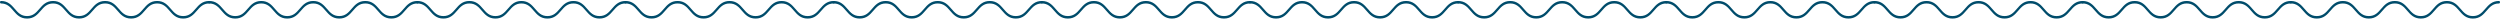
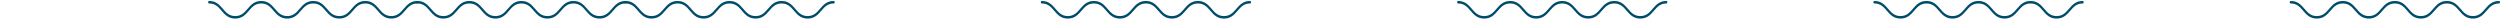
<svg xmlns="http://www.w3.org/2000/svg" width="1170" height="9" viewBox="0 0 1170 9" fill="none">
-   <path d="M85.727 8.693C82.482 8.693 80.865 6.809 79.296 4.996C77.806 3.266 76.393 1.63 73.538 1.63C70.684 1.63 69.281 3.266 67.79 4.996C66.222 6.809 64.604 8.693 61.36 8.693C58.116 8.693 56.498 6.809 54.93 4.996C53.439 3.266 52.026 1.63 49.181 1.63C46.337 1.63 44.924 3.266 43.433 4.996C41.865 6.809 40.247 8.693 37.013 8.693C33.778 8.693 32.151 6.809 30.592 4.996C29.102 3.266 27.689 1.63 24.844 1.63C21.999 1.63 20.587 3.266 19.096 4.996C17.527 6.809 15.91 8.693 12.666 8.693C9.421 8.693 7.804 6.809 6.235 4.996C4.745 3.266 3.332 1.63 0.487 1.63C0.214 1.63 0 1.371 0 1.041C0 0.712 0.214 0.453 0.487 0.453C3.731 0.453 5.349 2.336 6.917 4.149C8.408 5.879 9.821 7.516 12.666 7.516C15.511 7.516 16.923 5.879 18.414 4.149C19.982 2.336 21.6 0.453 24.844 0.453C28.088 0.453 29.706 2.336 31.265 4.149C32.755 5.879 34.168 7.516 37.013 7.516C39.858 7.516 41.27 5.879 42.761 4.149C44.33 2.336 45.947 0.453 49.181 0.453C52.416 0.453 54.043 2.336 55.612 4.149C57.102 5.879 58.515 7.516 61.36 7.516C64.205 7.516 65.618 5.879 67.108 4.149C68.677 2.336 70.294 0.453 73.538 0.453C76.783 0.453 78.4 2.336 79.969 4.149C81.459 5.879 82.872 7.516 85.727 7.516C88.581 7.516 89.984 5.879 91.485 4.149C93.053 2.336 94.671 0.453 97.915 0.453C98.188 0.453 98.402 0.712 98.402 1.041C98.402 1.371 98.188 1.63 97.915 1.63C95.06 1.63 93.657 3.266 92.157 4.996C90.588 6.809 88.971 8.693 85.727 8.693Z" fill="#004C6B" />
  <path d="M183.145 8.693C179.9 8.693 178.283 6.809 176.714 4.996C175.224 3.266 173.811 1.63 170.956 1.63C168.102 1.63 166.699 3.266 165.208 4.996C163.64 6.809 162.022 8.693 158.778 8.693C155.534 8.693 153.916 6.809 152.348 4.996C150.857 3.266 149.444 1.63 146.599 1.63C143.755 1.63 142.342 3.266 140.851 4.996C139.283 6.809 137.665 8.693 134.431 8.693C131.196 8.693 129.569 6.809 128.01 4.996C126.52 3.266 125.107 1.63 122.262 1.63C119.417 1.63 118.004 3.266 116.514 4.996C114.945 6.809 113.328 8.693 110.084 8.693C106.839 8.693 105.222 6.809 103.653 4.996C102.163 3.266 100.75 1.63 97.905 1.63C97.632 1.63 97.418 1.371 97.418 1.041C97.418 0.712 97.632 0.453 97.905 0.453C101.149 0.453 102.767 2.336 104.335 4.149C105.826 5.879 107.239 7.516 110.084 7.516C112.928 7.516 114.341 5.879 115.832 4.149C117.4 2.336 119.018 0.453 122.262 0.453C125.506 0.453 127.124 2.336 128.683 4.149C130.173 5.879 131.586 7.516 134.431 7.516C137.276 7.516 138.688 5.879 140.179 4.149C141.748 2.336 143.365 0.453 146.599 0.453C149.834 0.453 151.461 2.336 153.03 4.149C154.52 5.879 155.933 7.516 158.778 7.516C161.623 7.516 163.036 5.879 164.526 4.149C166.095 2.336 167.712 0.453 170.956 0.453C174.201 0.453 175.818 2.336 177.387 4.149C178.877 5.879 180.29 7.516 183.145 7.516C185.999 7.516 187.402 5.879 188.903 4.149C190.471 2.336 192.089 0.453 195.333 0.453C195.606 0.453 195.82 0.712 195.82 1.041C195.82 1.371 195.606 1.63 195.333 1.63C192.478 1.63 191.075 3.266 189.575 4.996C188.006 6.809 186.389 8.693 183.145 8.693Z" fill="#004C6B" />
  <path d="M280.563 8.693C277.318 8.693 275.701 6.809 274.132 4.996C272.642 3.266 271.229 1.63 268.374 1.63C265.52 1.63 264.117 3.266 262.626 4.996C261.058 6.809 259.44 8.693 256.196 8.693C252.952 8.693 251.334 6.809 249.766 4.996C248.275 3.266 246.862 1.63 244.017 1.63C241.173 1.63 239.76 3.266 238.269 4.996C236.701 6.809 235.083 8.693 231.849 8.693C228.614 8.693 226.987 6.809 225.428 4.996C223.938 3.266 222.525 1.63 219.68 1.63C216.835 1.63 215.422 3.266 213.932 4.996C212.363 6.809 210.746 8.693 207.502 8.693C204.257 8.693 202.64 6.809 201.071 4.996C199.581 3.266 198.168 1.63 195.323 1.63C195.05 1.63 194.836 1.371 194.836 1.041C194.836 0.712 195.05 0.453 195.323 0.453C198.567 0.453 200.185 2.336 201.753 4.149C203.244 5.879 204.657 7.516 207.502 7.516C210.346 7.516 211.759 5.879 213.25 4.149C214.818 2.336 216.436 0.453 219.68 0.453C222.924 0.453 224.542 2.336 226.1 4.149C227.591 5.879 229.004 7.516 231.849 7.516C234.694 7.516 236.106 5.879 237.597 4.149C239.166 2.336 240.783 0.453 244.017 0.453C247.252 0.453 248.879 2.336 250.448 4.149C251.938 5.879 253.351 7.516 256.196 7.516C259.041 7.516 260.454 5.879 261.944 4.149C263.513 2.336 265.13 0.453 268.374 0.453C271.619 0.453 273.236 2.336 274.805 4.149C276.295 5.879 277.708 7.516 280.563 7.516C283.417 7.516 284.82 5.879 286.321 4.149C287.889 2.336 289.506 0.453 292.751 0.453C293.024 0.453 293.238 0.712 293.238 1.041C293.238 1.371 293.024 1.63 292.751 1.63C289.896 1.63 288.493 3.266 286.993 4.996C285.424 6.809 283.807 8.693 280.563 8.693Z" fill="#004C6B" />
  <path d="M377.981 8.693C374.736 8.693 373.119 6.809 371.55 4.996C370.06 3.266 368.647 1.63 365.792 1.63C362.938 1.63 361.535 3.266 360.044 4.996C358.476 6.809 356.858 8.693 353.614 8.693C350.37 8.693 348.752 6.809 347.184 4.996C345.693 3.266 344.28 1.63 341.435 1.63C338.591 1.63 337.178 3.266 335.687 4.996C334.119 6.809 332.501 8.693 329.267 8.693C326.032 8.693 324.405 6.809 322.846 4.996C321.356 3.266 319.943 1.63 317.098 1.63C314.253 1.63 312.84 3.266 311.35 4.996C309.781 6.809 308.164 8.693 304.92 8.693C301.675 8.693 300.058 6.809 298.489 4.996C296.999 3.266 295.586 1.63 292.741 1.63C292.468 1.63 292.254 1.371 292.254 1.041C292.254 0.712 292.468 0.453 292.741 0.453C295.985 0.453 297.603 2.336 299.171 4.149C300.662 5.879 302.075 7.516 304.92 7.516C307.764 7.516 309.177 5.879 310.668 4.149C312.236 2.336 313.854 0.453 317.098 0.453C320.342 0.453 321.96 2.336 323.518 4.149C325.009 5.879 326.422 7.516 329.267 7.516C332.112 7.516 333.524 5.879 335.015 4.149C336.584 2.336 338.201 0.453 341.435 0.453C344.67 0.453 346.297 2.336 347.866 4.149C349.356 5.879 350.769 7.516 353.614 7.516C356.459 7.516 357.871 5.879 359.362 4.149C360.931 2.336 362.548 0.453 365.792 0.453C369.037 0.453 370.654 2.336 372.223 4.149C373.713 5.879 375.126 7.516 377.981 7.516C380.835 7.516 382.238 5.879 383.739 4.149C385.307 2.336 386.924 0.453 390.169 0.453C390.442 0.453 390.656 0.712 390.656 1.041C390.656 1.371 390.442 1.63 390.169 1.63C387.314 1.63 385.911 3.266 384.411 4.996C382.842 6.809 381.225 8.693 377.981 8.693Z" fill="#004C6B" />
-   <path d="M475.399 8.693C472.154 8.693 470.537 6.809 468.968 4.996C467.478 3.266 466.065 1.63 463.21 1.63C460.356 1.63 458.953 3.266 457.462 4.996C455.894 6.809 454.276 8.693 451.032 8.693C447.788 8.693 446.17 6.809 444.602 4.996C443.111 3.266 441.698 1.63 438.853 1.63C436.009 1.63 434.596 3.266 433.105 4.996C431.537 6.809 429.919 8.693 426.685 8.693C423.45 8.693 421.823 6.809 420.264 4.996C418.774 3.266 417.361 1.63 414.516 1.63C411.671 1.63 410.258 3.266 408.768 4.996C407.199 6.809 405.582 8.693 402.337 8.693C399.093 8.693 397.476 6.809 395.907 4.996C394.417 3.266 393.004 1.63 390.159 1.63C389.886 1.63 389.672 1.371 389.672 1.041C389.672 0.712 389.886 0.453 390.159 0.453C393.403 0.453 395.021 2.336 396.589 4.149C398.08 5.879 399.493 7.516 402.337 7.516C405.182 7.516 406.595 5.879 408.086 4.149C409.654 2.336 411.272 0.453 414.516 0.453C417.76 0.453 419.378 2.336 420.936 4.149C422.427 5.879 423.84 7.516 426.685 7.516C429.53 7.516 430.942 5.879 432.433 4.149C434.001 2.336 435.619 0.453 438.853 0.453C442.088 0.453 443.715 2.336 445.284 4.149C446.774 5.879 448.187 7.516 451.032 7.516C453.877 7.516 455.289 5.879 456.78 4.149C458.349 2.336 459.966 0.453 463.21 0.453C466.455 0.453 468.072 2.336 469.641 4.149C471.131 5.879 472.544 7.516 475.399 7.516C478.253 7.516 479.656 5.879 481.157 4.149C482.725 2.336 484.342 0.453 487.587 0.453C487.86 0.453 488.074 0.712 488.074 1.041C488.074 1.371 487.86 1.63 487.587 1.63C484.732 1.63 483.329 3.266 481.829 4.996C480.26 6.809 478.643 8.693 475.399 8.693Z" fill="#004C6B" />
  <path d="M572.817 8.693C569.572 8.693 567.955 6.809 566.386 4.996C564.896 3.266 563.483 1.63 560.628 1.63C557.774 1.63 556.371 3.266 554.88 4.996C553.311 6.809 551.694 8.693 548.45 8.693C545.205 8.693 543.588 6.809 542.02 4.996C540.529 3.266 539.116 1.63 536.271 1.63C533.426 1.63 532.014 3.266 530.523 4.996C528.955 6.809 527.337 8.693 524.103 8.693C520.868 8.693 519.241 6.809 517.682 4.996C516.192 3.266 514.779 1.63 511.934 1.63C509.089 1.63 507.676 3.266 506.186 4.996C504.617 6.809 503 8.693 499.755 8.693C496.511 8.693 494.894 6.809 493.325 4.996C491.835 3.266 490.422 1.63 487.577 1.63C487.304 1.63 487.09 1.371 487.09 1.041C487.09 0.712 487.304 0.453 487.577 0.453C490.821 0.453 492.439 2.336 494.007 4.149C495.498 5.879 496.911 7.516 499.755 7.516C502.6 7.516 504.013 5.879 505.504 4.149C507.072 2.336 508.69 0.453 511.934 0.453C515.178 0.453 516.796 2.336 518.354 4.149C519.845 5.879 521.258 7.516 524.103 7.516C526.948 7.516 528.36 5.879 529.851 4.149C531.419 2.336 533.037 0.453 536.271 0.453C539.506 0.453 541.133 2.336 542.702 4.149C544.192 5.879 545.605 7.516 548.45 7.516C551.295 7.516 552.707 5.879 554.198 4.149C555.767 2.336 557.384 0.453 560.628 0.453C563.873 0.453 565.49 2.336 567.059 4.149C568.549 5.879 569.962 7.516 572.817 7.516C575.671 7.516 577.074 5.879 578.574 4.149C580.143 2.336 581.76 0.453 585.005 0.453C585.278 0.453 585.492 0.712 585.492 1.041C585.492 1.371 585.278 1.63 585.005 1.63C582.15 1.63 580.747 3.266 579.247 4.996C577.678 6.809 576.061 8.693 572.817 8.693Z" fill="#004C6B" />
-   <path d="M670.234 8.693C666.99 8.693 665.373 6.809 663.804 4.996C662.314 3.266 660.901 1.63 658.046 1.63C655.192 1.63 653.789 3.266 652.298 4.996C650.729 6.809 649.112 8.693 645.868 8.693C642.623 8.693 641.006 6.809 639.438 4.996C637.947 3.266 636.534 1.63 633.689 1.63C630.844 1.63 629.432 3.266 627.941 4.996C626.373 6.809 624.755 8.693 621.521 8.693C618.286 8.693 616.659 6.809 615.1 4.996C613.609 3.266 612.197 1.63 609.352 1.63C606.507 1.63 605.094 3.266 603.604 4.996C602.035 6.809 600.418 8.693 597.173 8.693C593.929 8.693 592.312 6.809 590.743 4.996C589.253 3.266 587.84 1.63 584.995 1.63C584.722 1.63 584.508 1.371 584.508 1.041C584.508 0.712 584.722 0.453 584.995 0.453C588.239 0.453 589.857 2.336 591.425 4.149C592.916 5.879 594.329 7.516 597.173 7.516C600.018 7.516 601.431 5.879 602.922 4.149C604.49 2.336 606.108 0.453 609.352 0.453C612.596 0.453 614.214 2.336 615.772 4.149C617.263 5.879 618.676 7.516 621.521 7.516C624.366 7.516 625.778 5.879 627.269 4.149C628.837 2.336 630.455 0.453 633.689 0.453C636.924 0.453 638.551 2.336 640.12 4.149C641.61 5.879 643.023 7.516 645.868 7.516C648.713 7.516 650.125 5.879 651.616 4.149C653.185 2.336 654.802 0.453 658.046 0.453C661.291 0.453 662.908 2.336 664.477 4.149C665.967 5.879 667.38 7.516 670.234 7.516C673.089 7.516 674.492 5.879 675.992 4.149C677.561 2.336 679.178 0.453 682.423 0.453C682.695 0.453 682.91 0.712 682.91 1.041C682.91 1.371 682.695 1.63 682.423 1.63C679.568 1.63 678.165 3.266 676.665 4.996C675.096 6.809 673.479 8.693 670.234 8.693Z" fill="#004C6B" />
  <path d="M767.653 8.693C764.408 8.693 762.791 6.809 761.222 4.996C759.732 3.266 758.319 1.63 755.464 1.63C752.61 1.63 751.207 3.266 749.716 4.996C748.148 6.809 746.53 8.693 743.286 8.693C740.042 8.693 738.424 6.809 736.856 4.996C735.365 3.266 733.952 1.63 731.108 1.63C728.263 1.63 726.85 3.266 725.359 4.996C723.791 6.809 722.173 8.693 718.939 8.693C715.704 8.693 714.077 6.809 712.518 4.996C711.028 3.266 709.615 1.63 706.77 1.63C703.925 1.63 702.513 3.266 701.022 4.996C699.453 6.809 697.836 8.693 694.592 8.693C691.347 8.693 689.73 6.809 688.161 4.996C686.671 3.266 685.258 1.63 682.413 1.63C682.14 1.63 681.926 1.371 681.926 1.041C681.926 0.712 682.14 0.453 682.413 0.453C685.658 0.453 687.275 2.336 688.843 4.149C690.334 5.879 691.747 7.516 694.592 7.516C697.437 7.516 698.849 5.879 700.34 4.149C701.908 2.336 703.526 0.453 706.77 0.453C710.014 0.453 711.632 2.336 713.191 4.149C714.681 5.879 716.094 7.516 718.939 7.516C721.784 7.516 723.196 5.879 724.687 4.149C726.256 2.336 727.873 0.453 731.108 0.453C734.342 0.453 735.969 2.336 737.538 4.149C739.028 5.879 740.441 7.516 743.286 7.516C746.131 7.516 747.544 5.879 749.034 4.149C750.603 2.336 752.22 0.453 755.464 0.453C758.709 0.453 760.326 2.336 761.895 4.149C763.385 5.879 764.798 7.516 767.653 7.516C770.507 7.516 771.91 5.879 773.411 4.149C774.979 2.336 776.597 0.453 779.841 0.453C780.114 0.453 780.328 0.712 780.328 1.041C780.328 1.371 780.114 1.63 779.841 1.63C776.986 1.63 775.583 3.266 774.083 4.996C772.514 6.809 770.897 8.693 767.653 8.693Z" fill="#004C6B" />
-   <path d="M865.071 8.693C861.826 8.693 860.209 6.809 858.64 4.996C857.15 3.266 855.737 1.63 852.882 1.63C850.028 1.63 848.625 3.266 847.134 4.996C845.566 6.809 843.948 8.693 840.704 8.693C837.46 8.693 835.842 6.809 834.274 4.996C832.783 3.266 831.37 1.63 828.526 1.63C825.681 1.63 824.268 3.266 822.777 4.996C821.209 6.809 819.591 8.693 816.357 8.693C813.122 8.693 811.495 6.809 809.936 4.996C808.446 3.266 807.033 1.63 804.188 1.63C801.343 1.63 799.93 3.266 798.44 4.996C796.871 6.809 795.254 8.693 792.01 8.693C788.765 8.693 787.148 6.809 785.579 4.996C784.089 3.266 782.676 1.63 779.831 1.63C779.558 1.63 779.344 1.371 779.344 1.041C779.344 0.712 779.558 0.453 779.831 0.453C783.075 0.453 784.693 2.336 786.261 4.149C787.752 5.879 789.165 7.516 792.01 7.516C794.854 7.516 796.267 5.879 797.758 4.149C799.326 2.336 800.944 0.453 804.188 0.453C807.432 0.453 809.05 2.336 810.609 4.149C812.099 5.879 813.512 7.516 816.357 7.516C819.202 7.516 820.614 5.879 822.105 4.149C823.674 2.336 825.291 0.453 828.526 0.453C831.76 0.453 833.387 2.336 834.956 4.149C836.446 5.879 837.859 7.516 840.704 7.516C843.549 7.516 844.962 5.879 846.452 4.149C848.021 2.336 849.638 0.453 852.882 0.453C856.127 0.453 857.744 2.336 859.313 4.149C860.803 5.879 862.216 7.516 865.071 7.516C867.925 7.516 869.328 5.879 870.829 4.149C872.397 2.336 874.015 0.453 877.259 0.453C877.532 0.453 877.746 0.712 877.746 1.041C877.746 1.371 877.532 1.63 877.259 1.63C874.404 1.63 873.001 3.266 871.501 4.996C869.932 6.809 868.315 8.693 865.071 8.693Z" fill="#004C6B" />
  <path d="M962.489 8.693C959.244 8.693 957.627 6.809 956.058 4.996C954.568 3.266 953.155 1.63 950.3 1.63C947.446 1.63 946.043 3.266 944.552 4.996C942.984 6.809 941.366 8.693 938.122 8.693C934.878 8.693 933.26 6.809 931.692 4.996C930.201 3.266 928.788 1.63 925.943 1.63C923.099 1.63 921.686 3.266 920.195 4.996C918.627 6.809 917.009 8.693 913.775 8.693C910.54 8.693 908.913 6.809 907.354 4.996C905.864 3.266 904.451 1.63 901.606 1.63C898.761 1.63 897.348 3.266 895.858 4.996C894.289 6.809 892.672 8.693 889.428 8.693C886.183 8.693 884.566 6.809 882.997 4.996C881.507 3.266 880.094 1.63 877.249 1.63C876.976 1.63 876.762 1.371 876.762 1.041C876.762 0.712 876.976 0.453 877.249 0.453C880.493 0.453 882.111 2.336 883.679 4.149C885.17 5.879 886.583 7.516 889.428 7.516C892.272 7.516 893.685 5.879 895.176 4.149C896.744 2.336 898.362 0.453 901.606 0.453C904.85 0.453 906.468 2.336 908.027 4.149C909.517 5.879 910.93 7.516 913.775 7.516C916.62 7.516 918.032 5.879 919.523 4.149C921.092 2.336 922.709 0.453 925.943 0.453C929.178 0.453 930.805 2.336 932.374 4.149C933.864 5.879 935.277 7.516 938.122 7.516C940.967 7.516 942.38 5.879 943.87 4.149C945.439 2.336 947.056 0.453 950.3 0.453C953.545 0.453 955.162 2.336 956.731 4.149C958.221 5.879 959.634 7.516 962.489 7.516C965.343 7.516 966.746 5.879 968.247 4.149C969.815 2.336 971.432 0.453 974.677 0.453C974.95 0.453 975.164 0.712 975.164 1.041C975.164 1.371 974.95 1.63 974.677 1.63C971.822 1.63 970.419 3.266 968.919 4.996C967.35 6.809 965.733 8.693 962.489 8.693Z" fill="#004C6B" />
-   <path d="M1059.91 8.693C1056.66 8.693 1055.04 6.809 1053.48 4.996C1051.99 3.266 1050.57 1.63 1047.72 1.63C1044.86 1.63 1043.46 3.266 1041.97 4.996C1040.4 6.809 1038.78 8.693 1035.54 8.693C1032.3 8.693 1030.68 6.809 1029.11 4.996C1027.62 3.266 1026.21 1.63 1023.36 1.63C1020.52 1.63 1019.1 3.266 1017.61 4.996C1016.04 6.809 1014.43 8.693 1011.19 8.693C1007.96 8.693 1006.33 6.809 1004.77 4.996C1003.28 3.266 1001.87 1.63 999.024 1.63C996.179 1.63 994.766 3.266 993.276 4.996C991.707 6.809 990.09 8.693 986.846 8.693C983.601 8.693 981.984 6.809 980.415 4.996C978.925 3.266 977.512 1.63 974.667 1.63C974.394 1.63 974.18 1.371 974.18 1.041C974.18 0.712 974.394 0.453 974.667 0.453C977.911 0.453 979.529 2.336 981.097 4.149C982.588 5.879 984.001 7.516 986.846 7.516C989.69 7.516 991.103 5.879 992.594 4.149C994.162 2.336 995.78 0.453 999.024 0.453C1002.27 0.453 1003.89 2.336 1005.44 4.149C1006.94 5.879 1008.35 7.516 1011.19 7.516C1014.04 7.516 1015.45 5.879 1016.94 4.149C1018.51 2.336 1020.13 0.453 1023.36 0.453C1026.6 0.453 1028.22 2.336 1029.79 4.149C1031.28 5.879 1032.7 7.516 1035.54 7.516C1038.38 7.516 1039.8 5.879 1041.29 4.149C1042.86 2.336 1044.47 0.453 1047.72 0.453C1050.96 0.453 1052.58 2.336 1054.15 4.149C1055.64 5.879 1057.05 7.516 1059.91 7.516C1062.76 7.516 1064.16 5.879 1065.66 4.149C1067.23 2.336 1068.85 0.453 1072.09 0.453C1072.37 0.453 1072.58 0.712 1072.58 1.041C1072.58 1.371 1072.37 1.63 1072.09 1.63C1069.24 1.63 1067.84 3.266 1066.34 4.996C1064.77 6.809 1063.15 8.693 1059.91 8.693Z" fill="#004C6B" />
  <path d="M1157.32 8.693C1154.08 8.693 1152.46 6.809 1150.89 4.996C1149.4 3.266 1147.99 1.63 1145.14 1.63C1142.28 1.63 1140.88 3.266 1139.39 4.996C1137.82 6.809 1136.2 8.693 1132.96 8.693C1129.71 8.693 1128.1 6.809 1126.53 4.996C1125.04 3.266 1123.62 1.63 1120.78 1.63C1117.93 1.63 1116.52 3.266 1115.03 4.996C1113.46 6.809 1111.85 8.693 1108.61 8.693C1105.38 8.693 1103.75 6.809 1102.19 4.996C1100.7 3.266 1099.29 1.63 1096.44 1.63C1093.6 1.63 1092.18 3.266 1090.69 4.996C1089.13 6.809 1087.51 8.693 1084.26 8.693C1081.02 8.693 1079.4 6.809 1077.83 4.996C1076.34 3.266 1074.93 1.63 1072.09 1.63C1071.81 1.63 1071.6 1.371 1071.6 1.041C1071.6 0.712 1071.81 0.453 1072.09 0.453C1075.33 0.453 1076.95 2.336 1078.52 4.149C1080.01 5.879 1081.42 7.516 1084.26 7.516C1087.11 7.516 1088.52 5.879 1090.01 4.149C1091.58 2.336 1093.2 0.453 1096.44 0.453C1099.69 0.453 1101.3 2.336 1102.86 4.149C1104.35 5.879 1105.77 7.516 1108.61 7.516C1111.46 7.516 1112.87 5.879 1114.36 4.149C1115.93 2.336 1117.54 0.453 1120.78 0.453C1124.01 0.453 1125.64 2.336 1127.21 4.149C1128.7 5.879 1130.11 7.516 1132.96 7.516C1135.8 7.516 1137.22 5.879 1138.71 4.149C1140.27 2.336 1141.89 0.453 1145.14 0.453C1148.38 0.453 1150 2.336 1151.57 4.149C1153.06 5.879 1154.47 7.516 1157.32 7.516C1160.18 7.516 1161.58 5.879 1163.08 4.149C1164.65 2.336 1166.27 0.453 1169.51 0.453C1169.79 0.453 1170 0.712 1170 1.041C1170 1.371 1169.79 1.63 1169.51 1.63C1166.66 1.63 1165.26 3.266 1163.75 4.996C1162.19 6.809 1160.57 8.693 1157.32 8.693Z" fill="#004C6B" />
</svg>